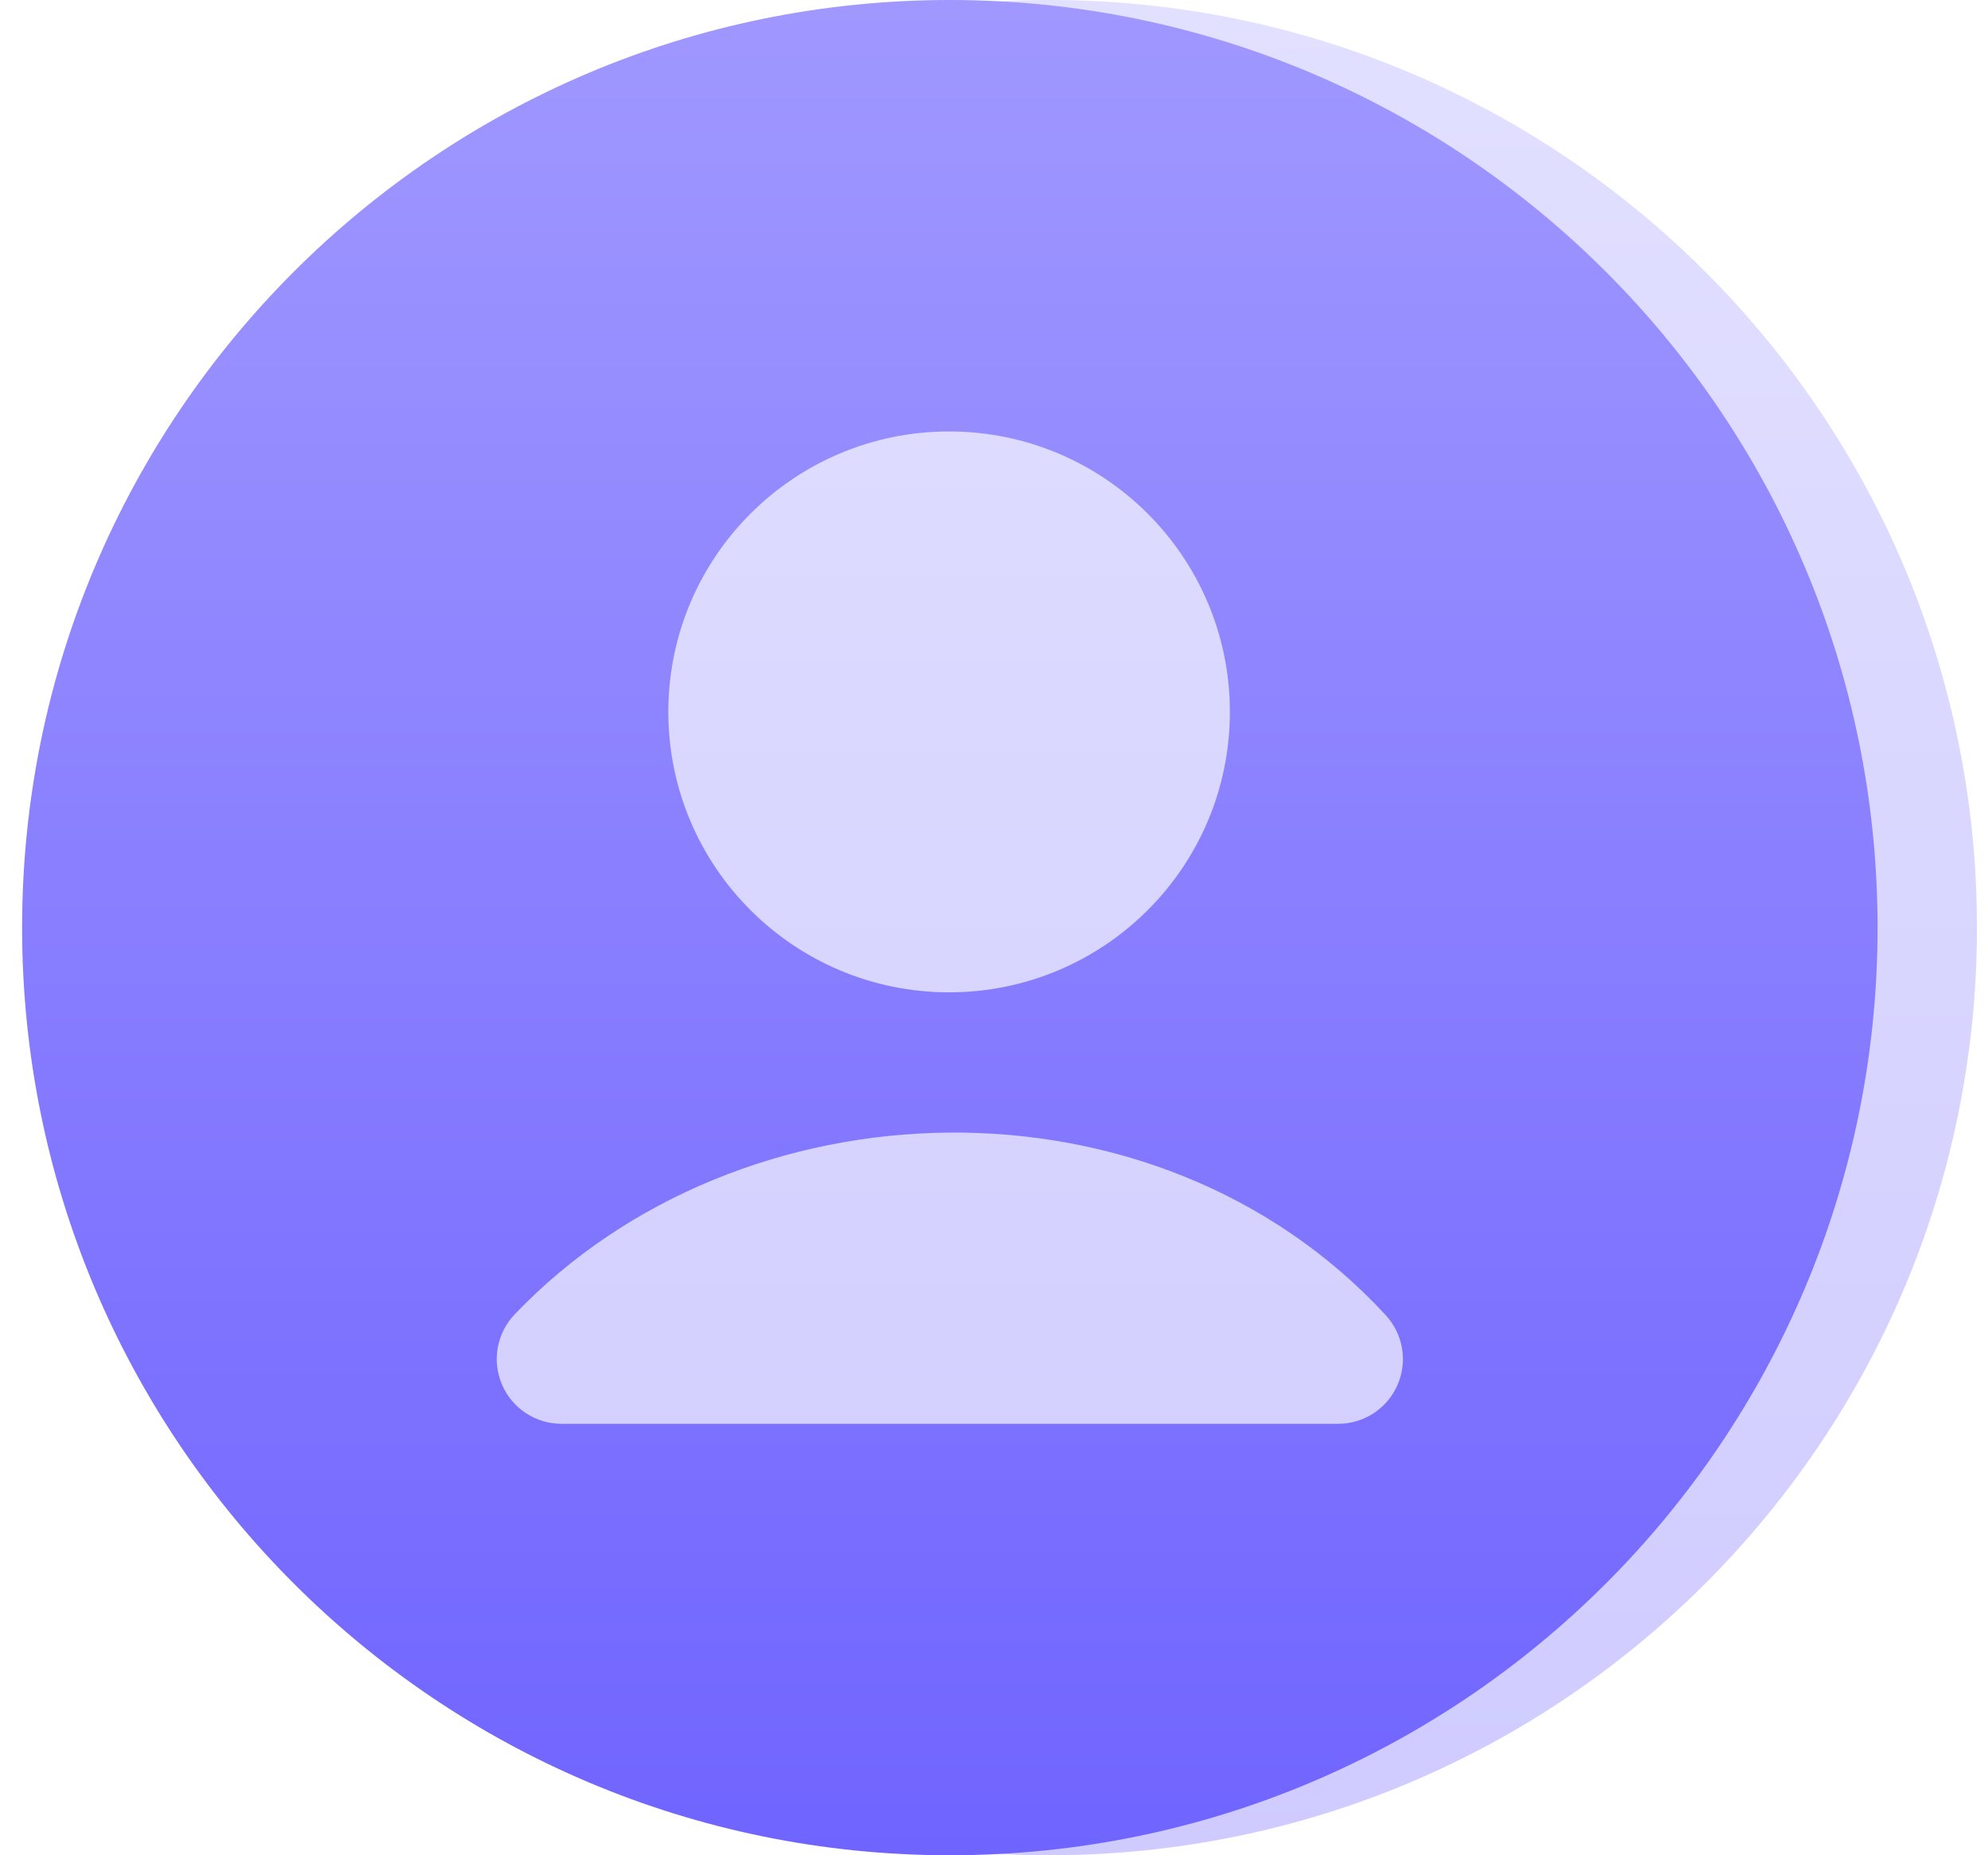
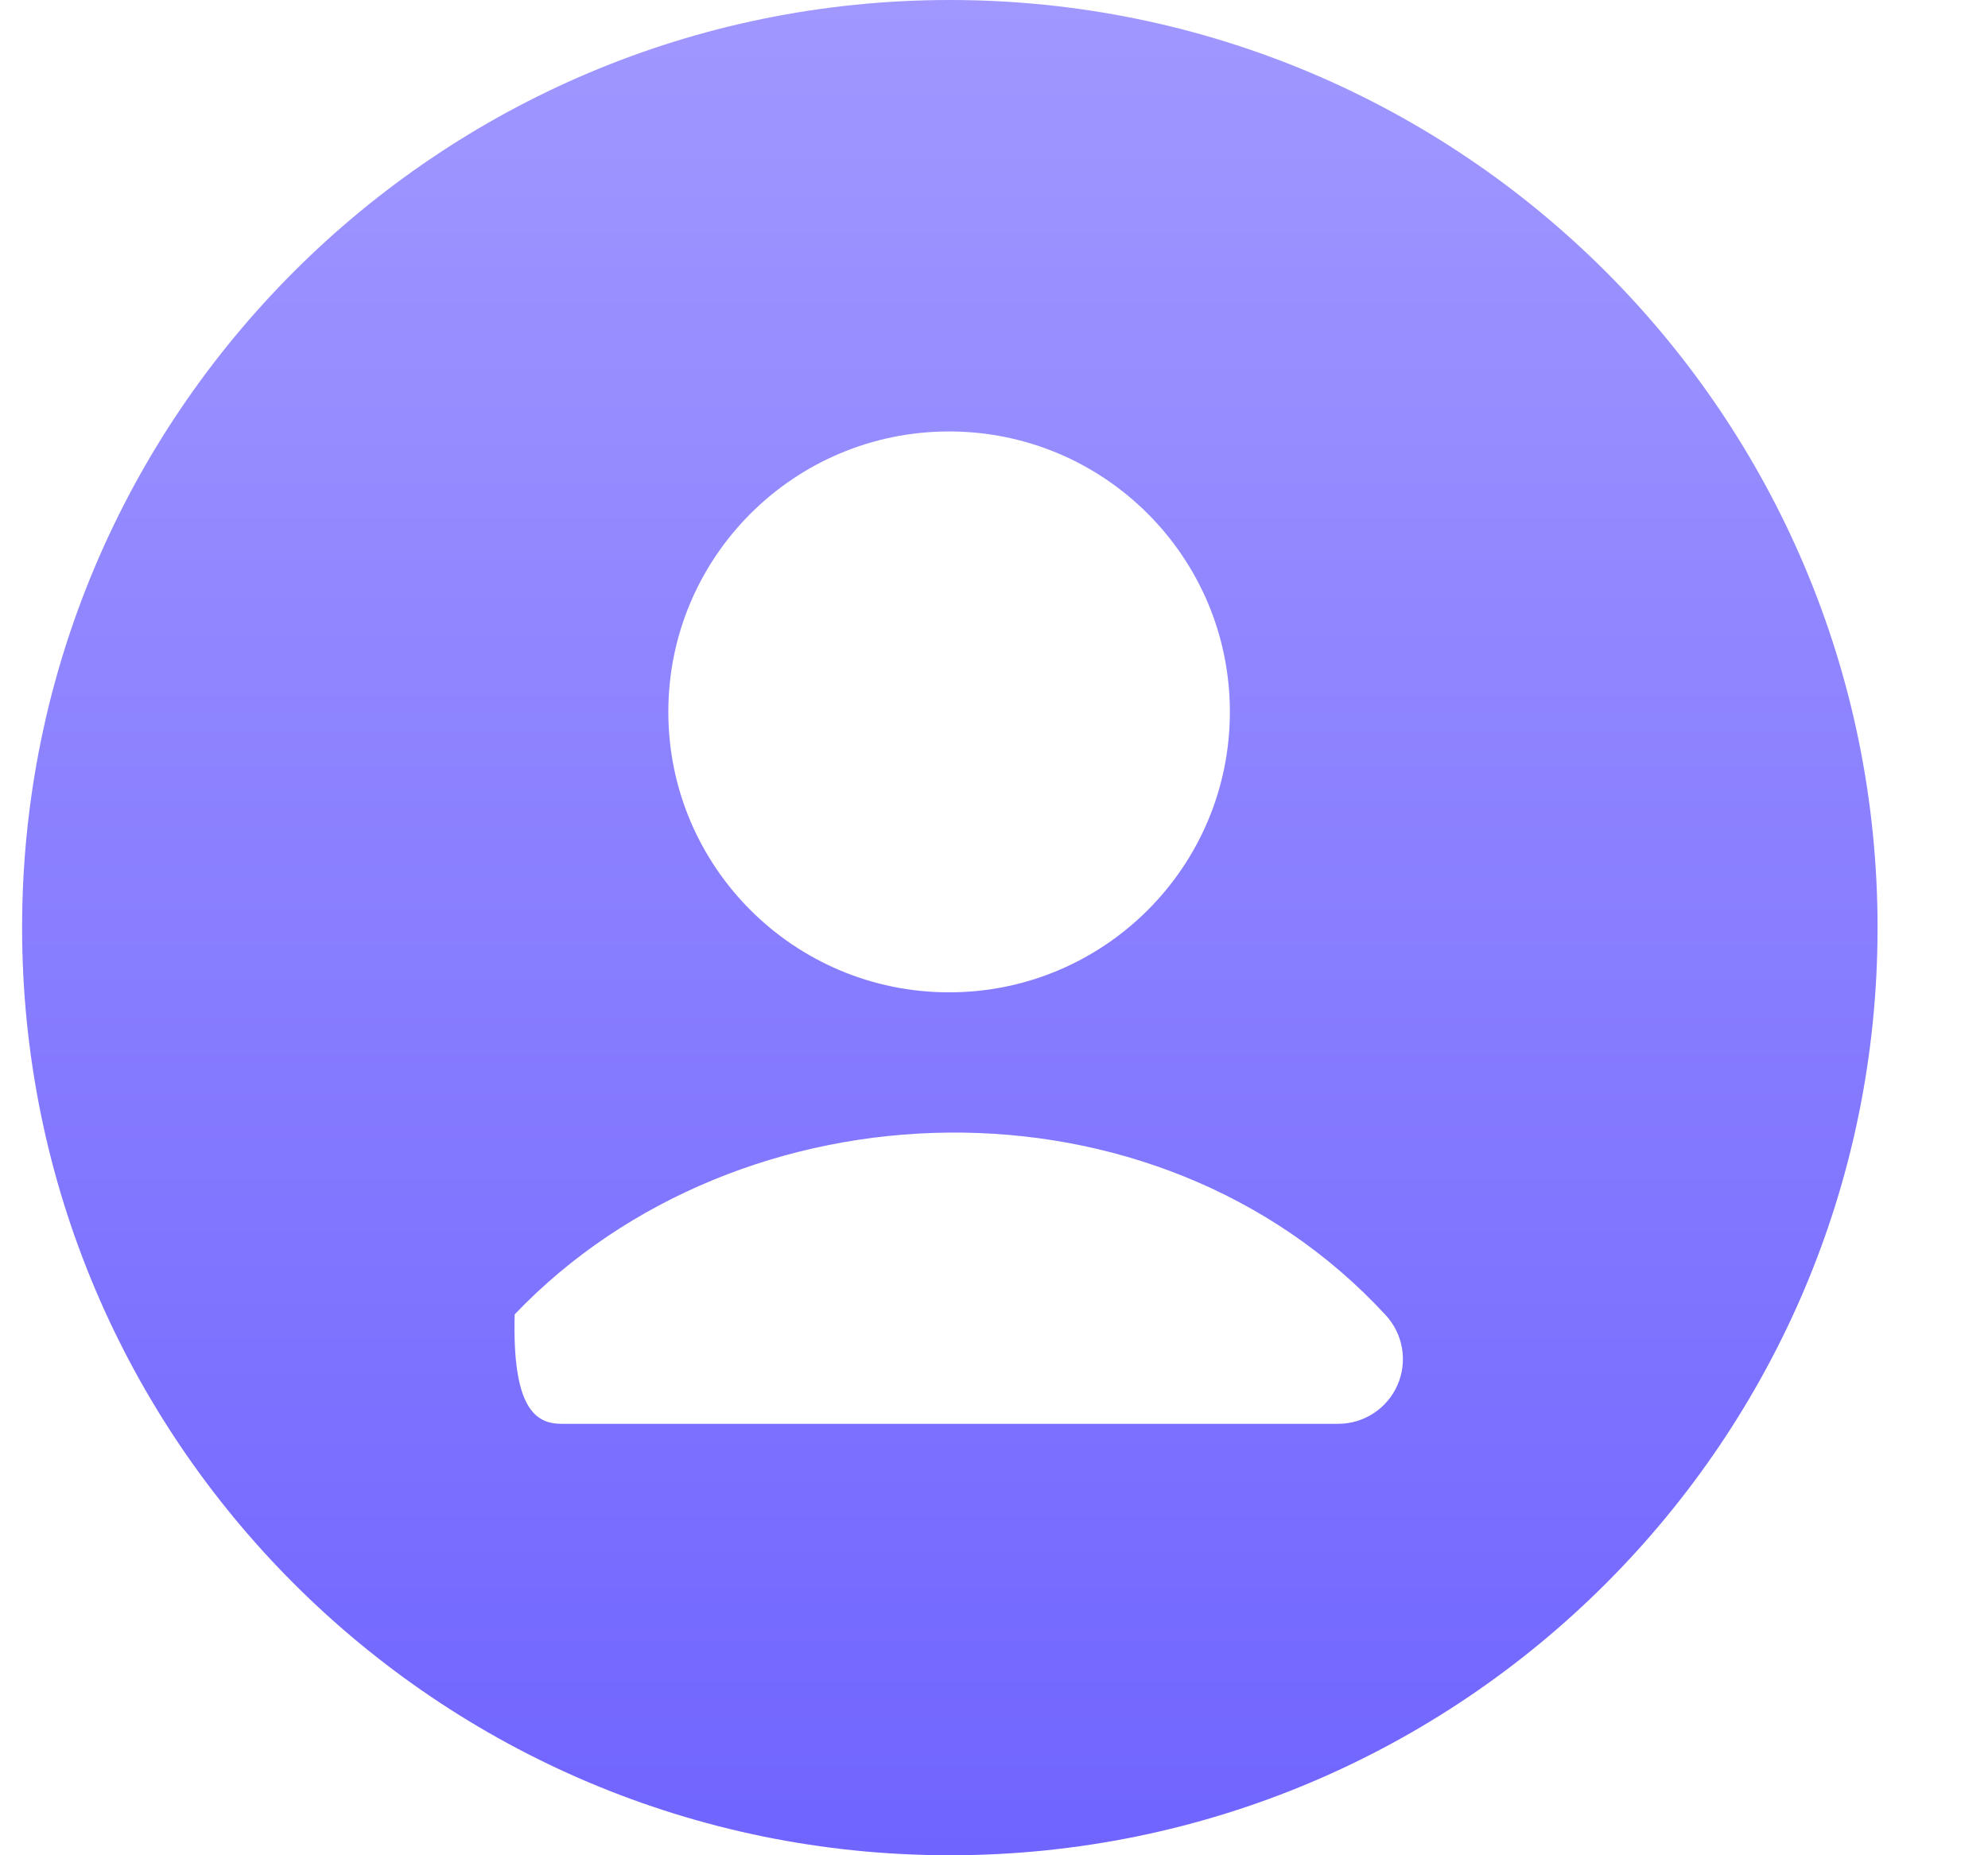
<svg xmlns="http://www.w3.org/2000/svg" width="60" height="56" viewBox="0 0 60 56" fill="none">
-   <path fill-rule="evenodd" clip-rule="evenodd" d="M31.667 0C16.203 0 3.667 12.536 3.667 28C3.667 43.464 16.203 56 31.667 56C47.131 56 59.667 43.464 59.667 28C59.667 12.536 47.131 0 31.667 0Z" fill="url(#paint0_linear_6341_107481)" />
-   <path fill-rule="evenodd" clip-rule="evenodd" d="M28.667 0C13.203 0 0.667 12.536 0.667 28C0.667 43.464 13.203 56 28.667 56C44.131 56 56.667 43.464 56.667 28C56.667 12.536 44.131 0 28.667 0ZM28.645 13.023C23.967 13.023 20.171 16.811 20.171 21.488C20.171 26.166 23.967 29.953 28.645 29.953C33.323 29.953 37.119 26.166 37.119 21.488C37.119 16.811 33.323 13.023 28.645 13.023ZM41.824 39.699C34.877 32.161 22.339 32.546 15.533 39.674C14.993 40.24 14.842 41.073 15.15 41.792C15.458 42.511 16.164 42.977 16.946 42.977H40.388C41.164 42.977 41.866 42.518 42.177 41.807C42.489 41.097 42.35 40.27 41.824 39.699Z" fill="url(#paint1_linear_6341_107481)" />
+   <path fill-rule="evenodd" clip-rule="evenodd" d="M28.667 0C13.203 0 0.667 12.536 0.667 28C0.667 43.464 13.203 56 28.667 56C44.131 56 56.667 43.464 56.667 28C56.667 12.536 44.131 0 28.667 0ZM28.645 13.023C23.967 13.023 20.171 16.811 20.171 21.488C20.171 26.166 23.967 29.953 28.645 29.953C33.323 29.953 37.119 26.166 37.119 21.488C37.119 16.811 33.323 13.023 28.645 13.023ZM41.824 39.699C34.877 32.161 22.339 32.546 15.533 39.674C15.458 42.511 16.164 42.977 16.946 42.977H40.388C41.164 42.977 41.866 42.518 42.177 41.807C42.489 41.097 42.35 40.27 41.824 39.699Z" fill="url(#paint1_linear_6341_107481)" />
  <defs>
    <linearGradient id="paint0_linear_6341_107481" x1="31.667" y1="0" x2="31.667" y2="56" gradientUnits="userSpaceOnUse">
      <stop stop-color="#E2E0FF" />
      <stop offset="1" stop-color="#CFCBFF" />
    </linearGradient>
    <linearGradient id="paint1_linear_6341_107481" x1="28.667" y1="0" x2="28.667" y2="56" gradientUnits="userSpaceOnUse">
      <stop stop-color="#A098FF" />
      <stop offset="1" stop-color="#7064FF" />
    </linearGradient>
  </defs>
</svg>